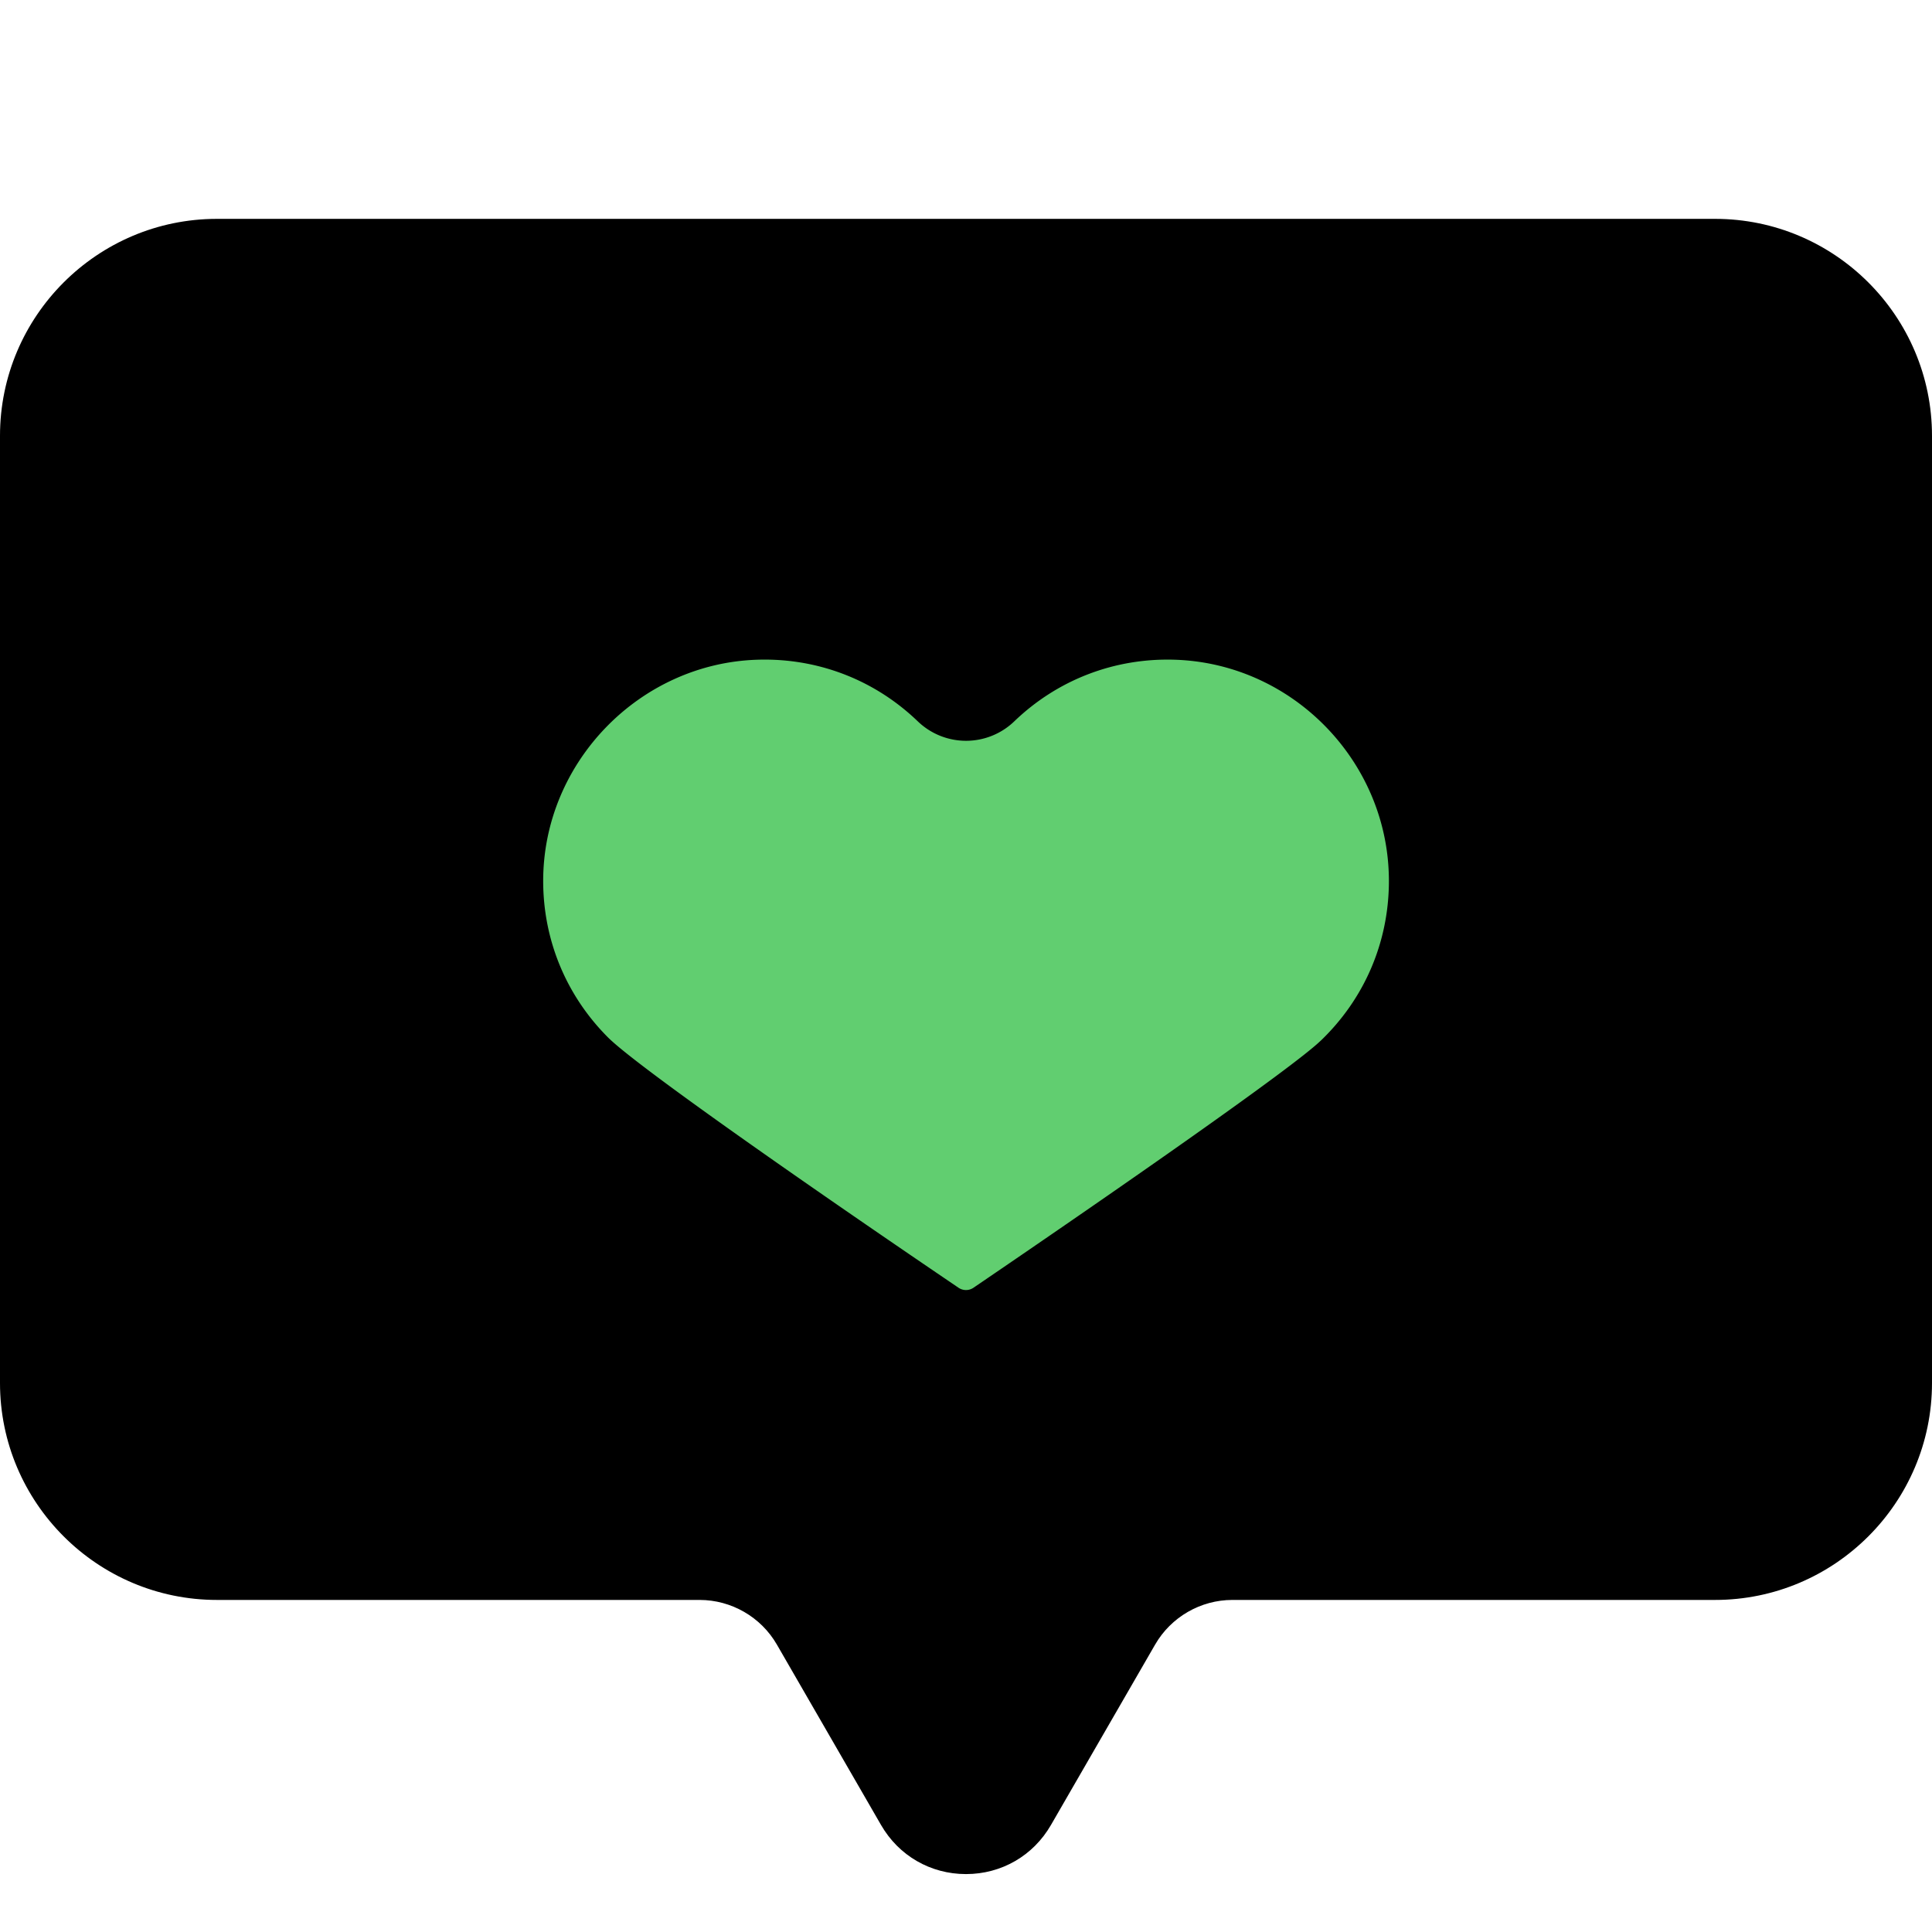
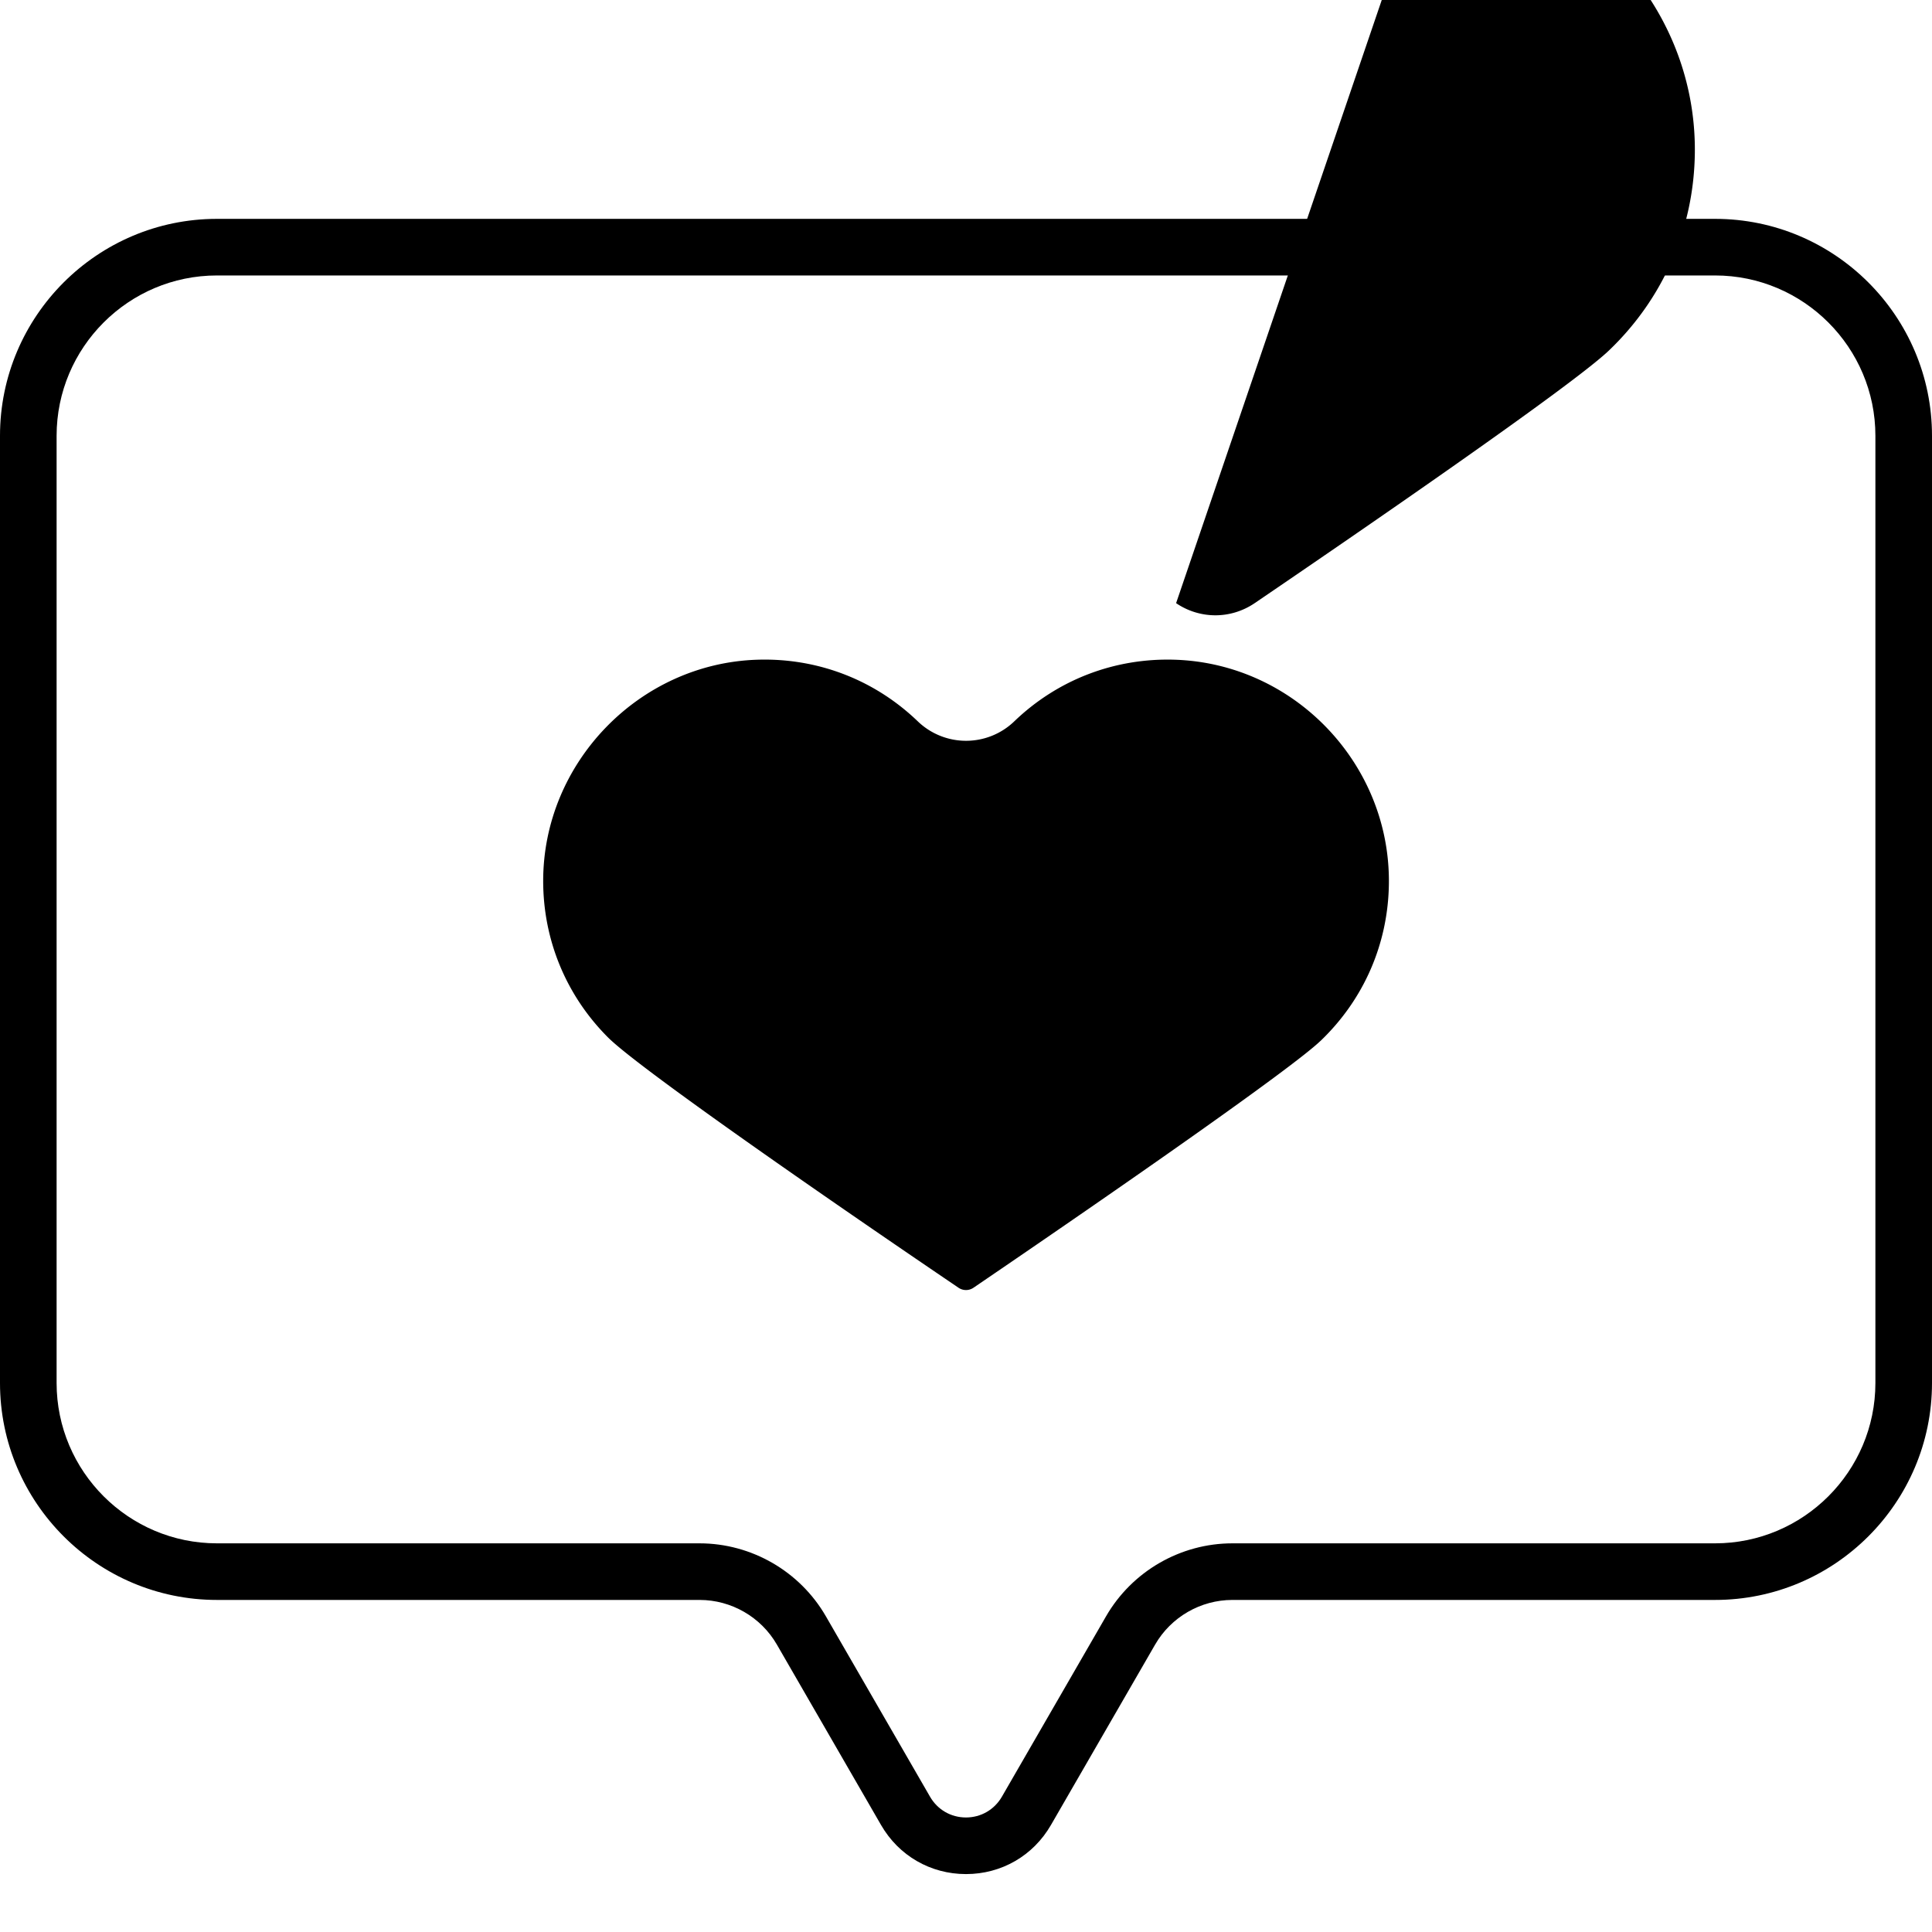
<svg xmlns="http://www.w3.org/2000/svg" width="512" height="512" x="0" y="0" viewBox="0 0 512 512" style="enable-background:new 0 0 512 512" xml:space="preserve" class="">
  <g>
-     <path fill="#000000" d="M454.5 65.5h-397c-27.61 0-50 22.39-50 50v251c0 27.61 22.39 50 50 50h127.9c11.13 0 21.42 5.94 26.98 15.58l27.61 47.82c7.12 12.33 24.91 12.33 32.03 0l27.61-47.82a31.16 31.16 0 0 1 26.98-15.58h127.9c27.61 0 50-22.39 50-50v-251c0-27.61-22.39-50-50-50z" opacity="1" data-original="#fe6c52" class="" />
-     <path fill="#61ce70" d="M311.45 167.34c-18.59-.56-35.51 6.55-47.85 18.41-4.24 4.07-10.97 4.07-15.21 0-12.35-11.86-29.28-18.98-47.88-18.4-35.47 1.09-64.05 30.59-64.07 66.07-.01 18.29 7.39 34.84 19.38 46.82 10.04 10.04 73.68 53.47 93.97 67.23 3.75 2.54 8.67 2.54 12.41 0 20.14-13.7 82.96-56.67 92.91-66.17 12.45-11.9 20.25-28.6 20.45-47.13.37-35.77-28.34-65.74-64.1-66.82z" opacity="1" data-original="#fcfffc" class="" />
    <path d="M454.5 58h-397C25.79 58 0 83.79 0 115.5v251C0 398.21 25.79 424 57.5 424h127.9c8.42 0 16.27 4.53 20.48 11.83l27.61 47.82c4.7 8.14 13.11 13 22.51 13 9.4 0 17.81-4.86 22.51-13l27.61-47.82c4.21-7.3 12.06-11.83 20.48-11.83h127.9c31.71 0 57.5-25.79 57.5-57.5v-251c0-31.71-25.79-57.5-57.5-57.5zM497 366.5c0 23.43-19.07 42.5-42.5 42.5H326.6c-13.77 0-26.59 7.41-33.48 19.33l-27.61 47.82c-1.99 3.44-5.55 5.5-9.52 5.5s-7.53-2.05-9.52-5.5l-27.61-47.82c-6.88-11.92-19.71-19.33-33.48-19.33H57.5C34.07 409 15 389.93 15 366.5v-251C15 92.07 34.07 73 57.5 73h397c23.43 0 42.5 19.07 42.5 42.5z" fill="#000000" opacity="1" data-original="#000000" class="" />
-     <path d="M311.68 159.84c-19.98-.61-38.89 6.68-53.27 20.49-1.33 1.28-3.49 1.28-4.82 0-14.39-13.83-33.3-21.1-53.31-20.49-39.31 1.21-71.32 34.21-71.34 73.56-.01 19.69 7.65 38.21 21.57 52.13 10.25 10.25 69.9 51.06 95.07 68.14a18.48 18.48 0 0 0 10.41 3.22c3.63 0 7.26-1.08 10.43-3.23 24.85-16.91 83.76-57.29 93.87-66.95 14.47-13.83 22.56-32.47 22.76-52.48.41-39.82-31.61-73.19-71.38-74.39zm38.25 116.02c-7.6 7.26-52.48 38.54-91.94 65.4-1.21.82-2.77.82-3.98 0-39.9-27.06-85.25-58.7-92.88-66.33-11.09-11.09-17.19-25.83-17.18-41.52.02-31.34 25.5-57.62 56.8-58.58.62-.02 1.24-.03 1.86-.03 15.23 0 29.58 5.76 40.6 16.35a18.437 18.437 0 0 0 25.6 0c11.45-11 26.52-16.8 42.43-16.32 31.66.96 57.16 27.53 56.83 59.24-.16 15.93-6.6 30.77-18.13 41.79z" fill="#000000" opacity="1" data-original="#000000" class="" />
+     <path d="M311.68 159.84a18.48 18.48 0 0 0 10.41 3.22c3.63 0 7.26-1.08 10.43-3.23 24.85-16.91 83.76-57.29 93.87-66.95 14.47-13.83 22.56-32.47 22.76-52.48.41-39.82-31.61-73.19-71.38-74.39zm38.25 116.02c-7.6 7.26-52.48 38.54-91.94 65.4-1.21.82-2.77.82-3.98 0-39.9-27.06-85.25-58.7-92.88-66.33-11.09-11.09-17.19-25.83-17.18-41.52.02-31.34 25.5-57.62 56.8-58.58.62-.02 1.24-.03 1.86-.03 15.23 0 29.58 5.76 40.6 16.35a18.437 18.437 0 0 0 25.6 0c11.45-11 26.52-16.8 42.43-16.32 31.66.96 57.16 27.53 56.83 59.24-.16 15.93-6.6 30.77-18.13 41.79z" fill="#000000" opacity="1" data-original="#000000" class="" />
  </g>
</svg>